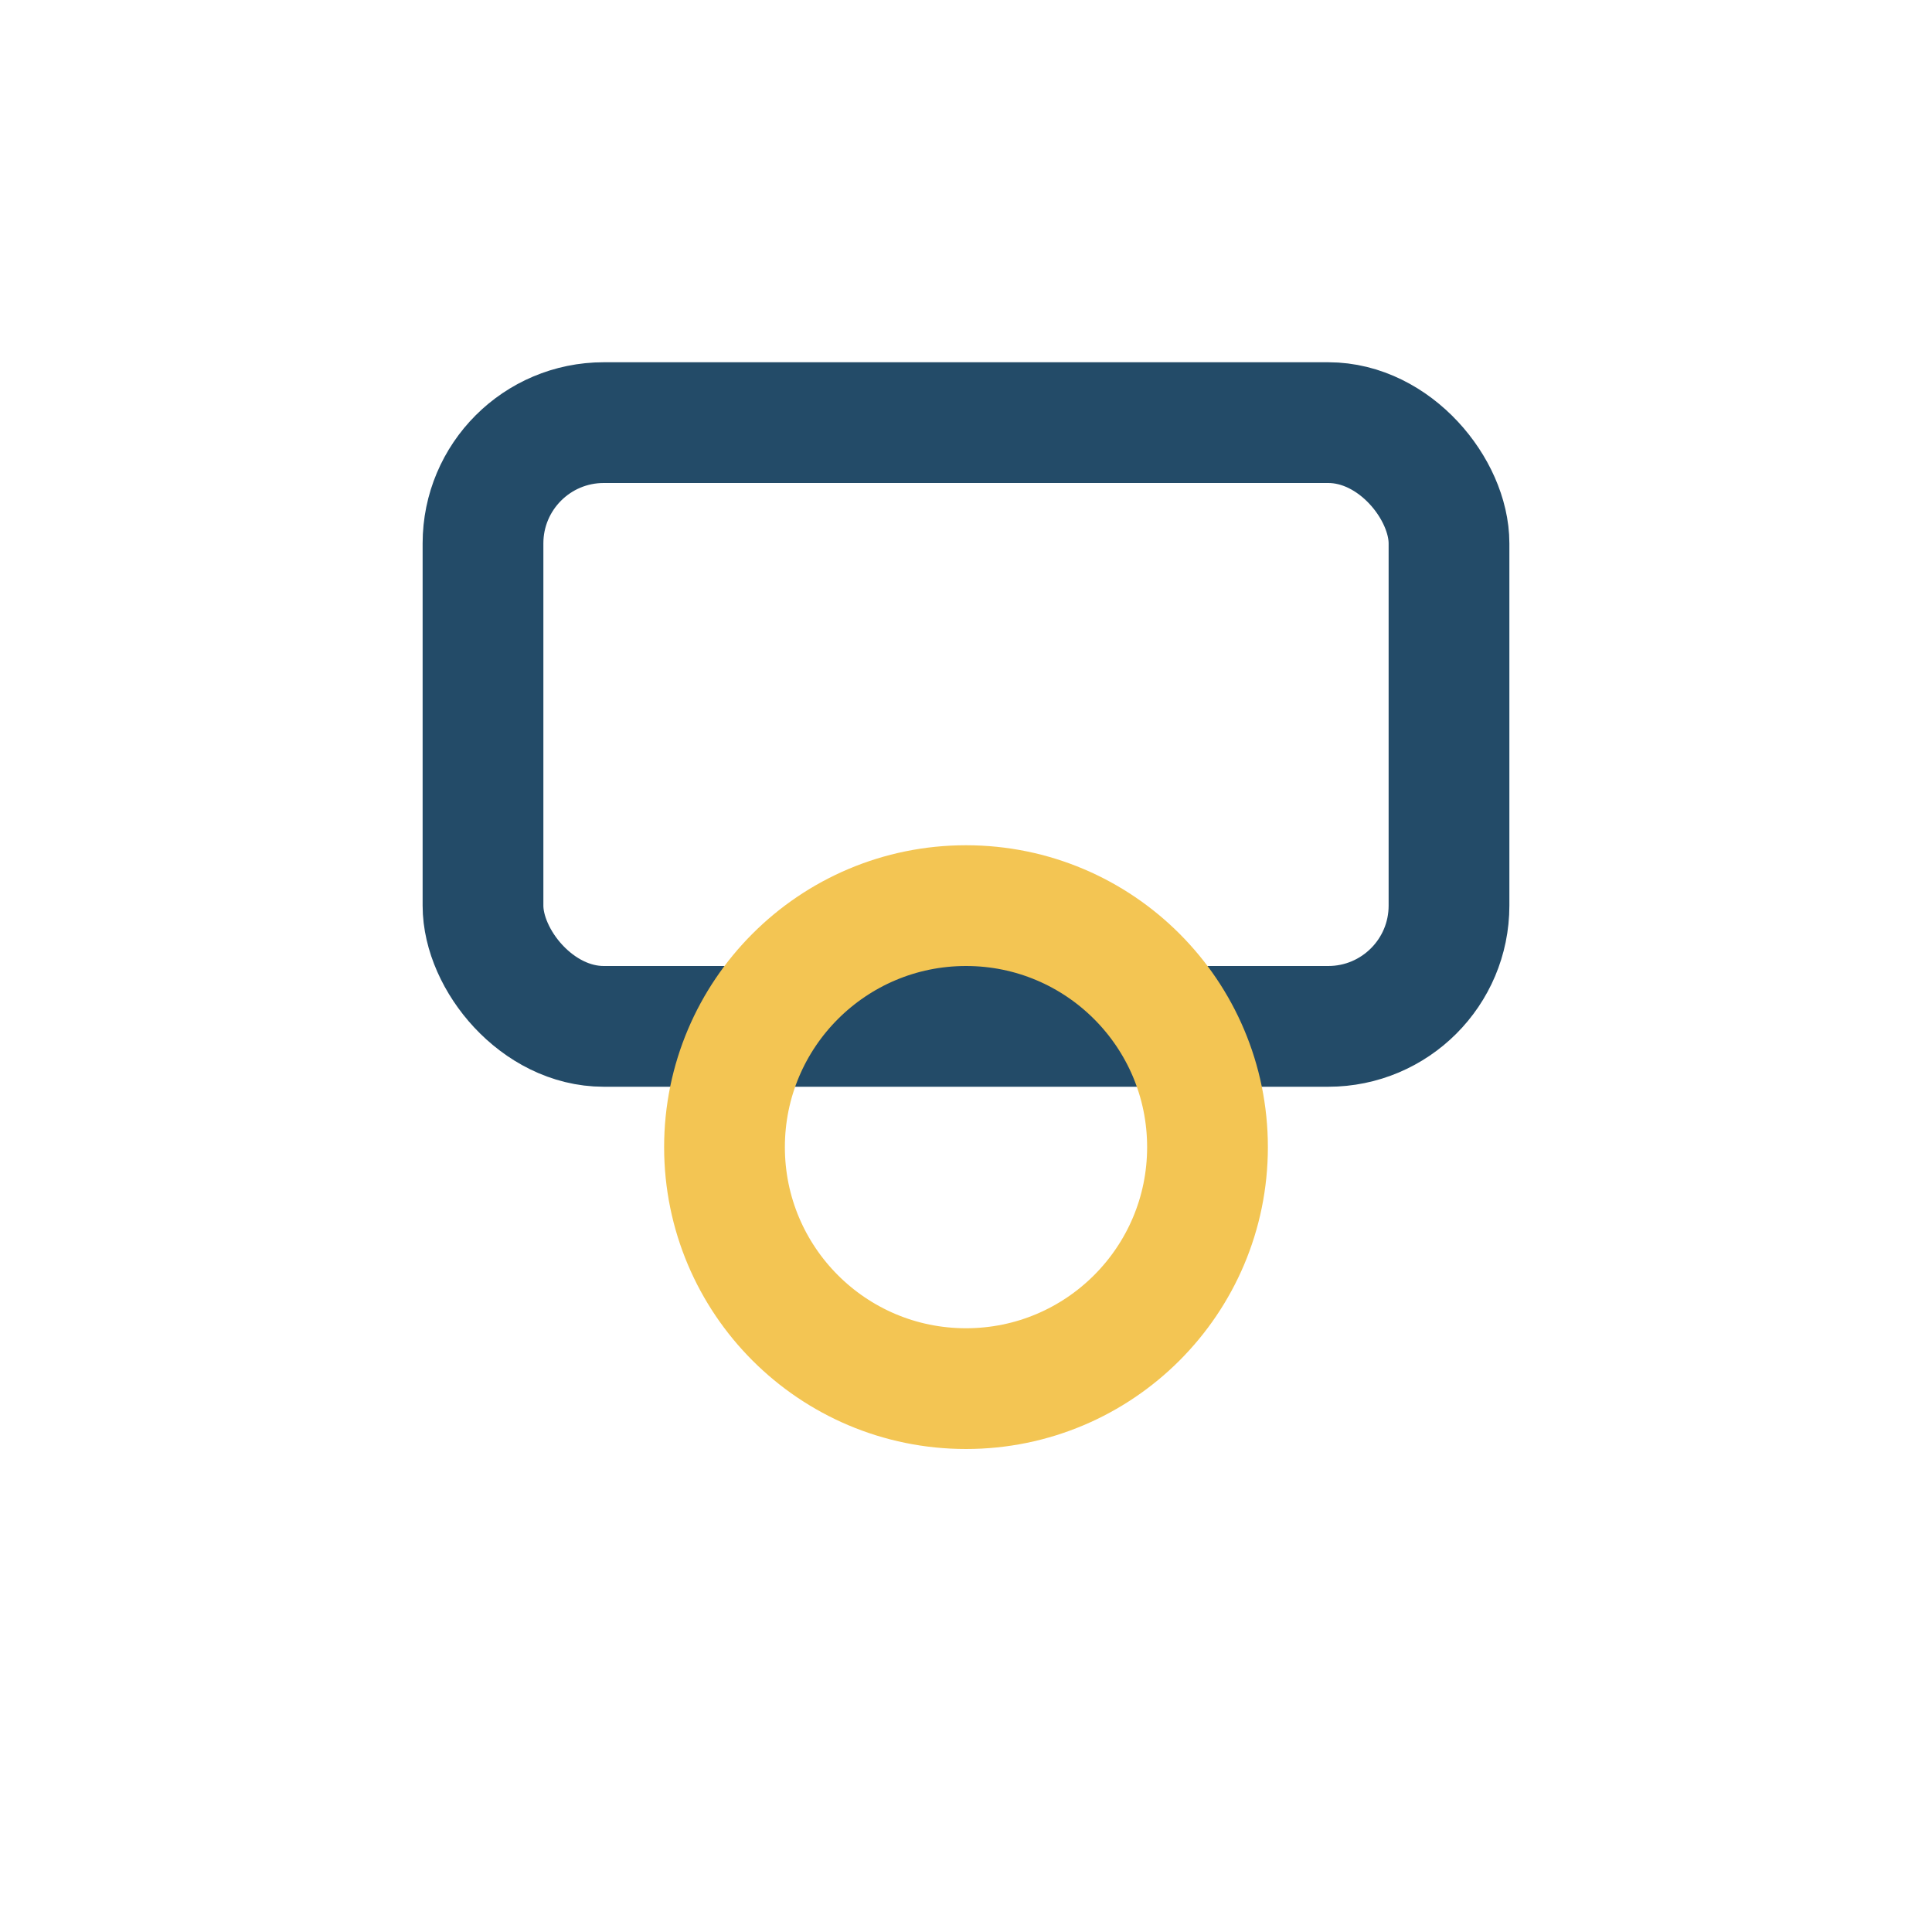
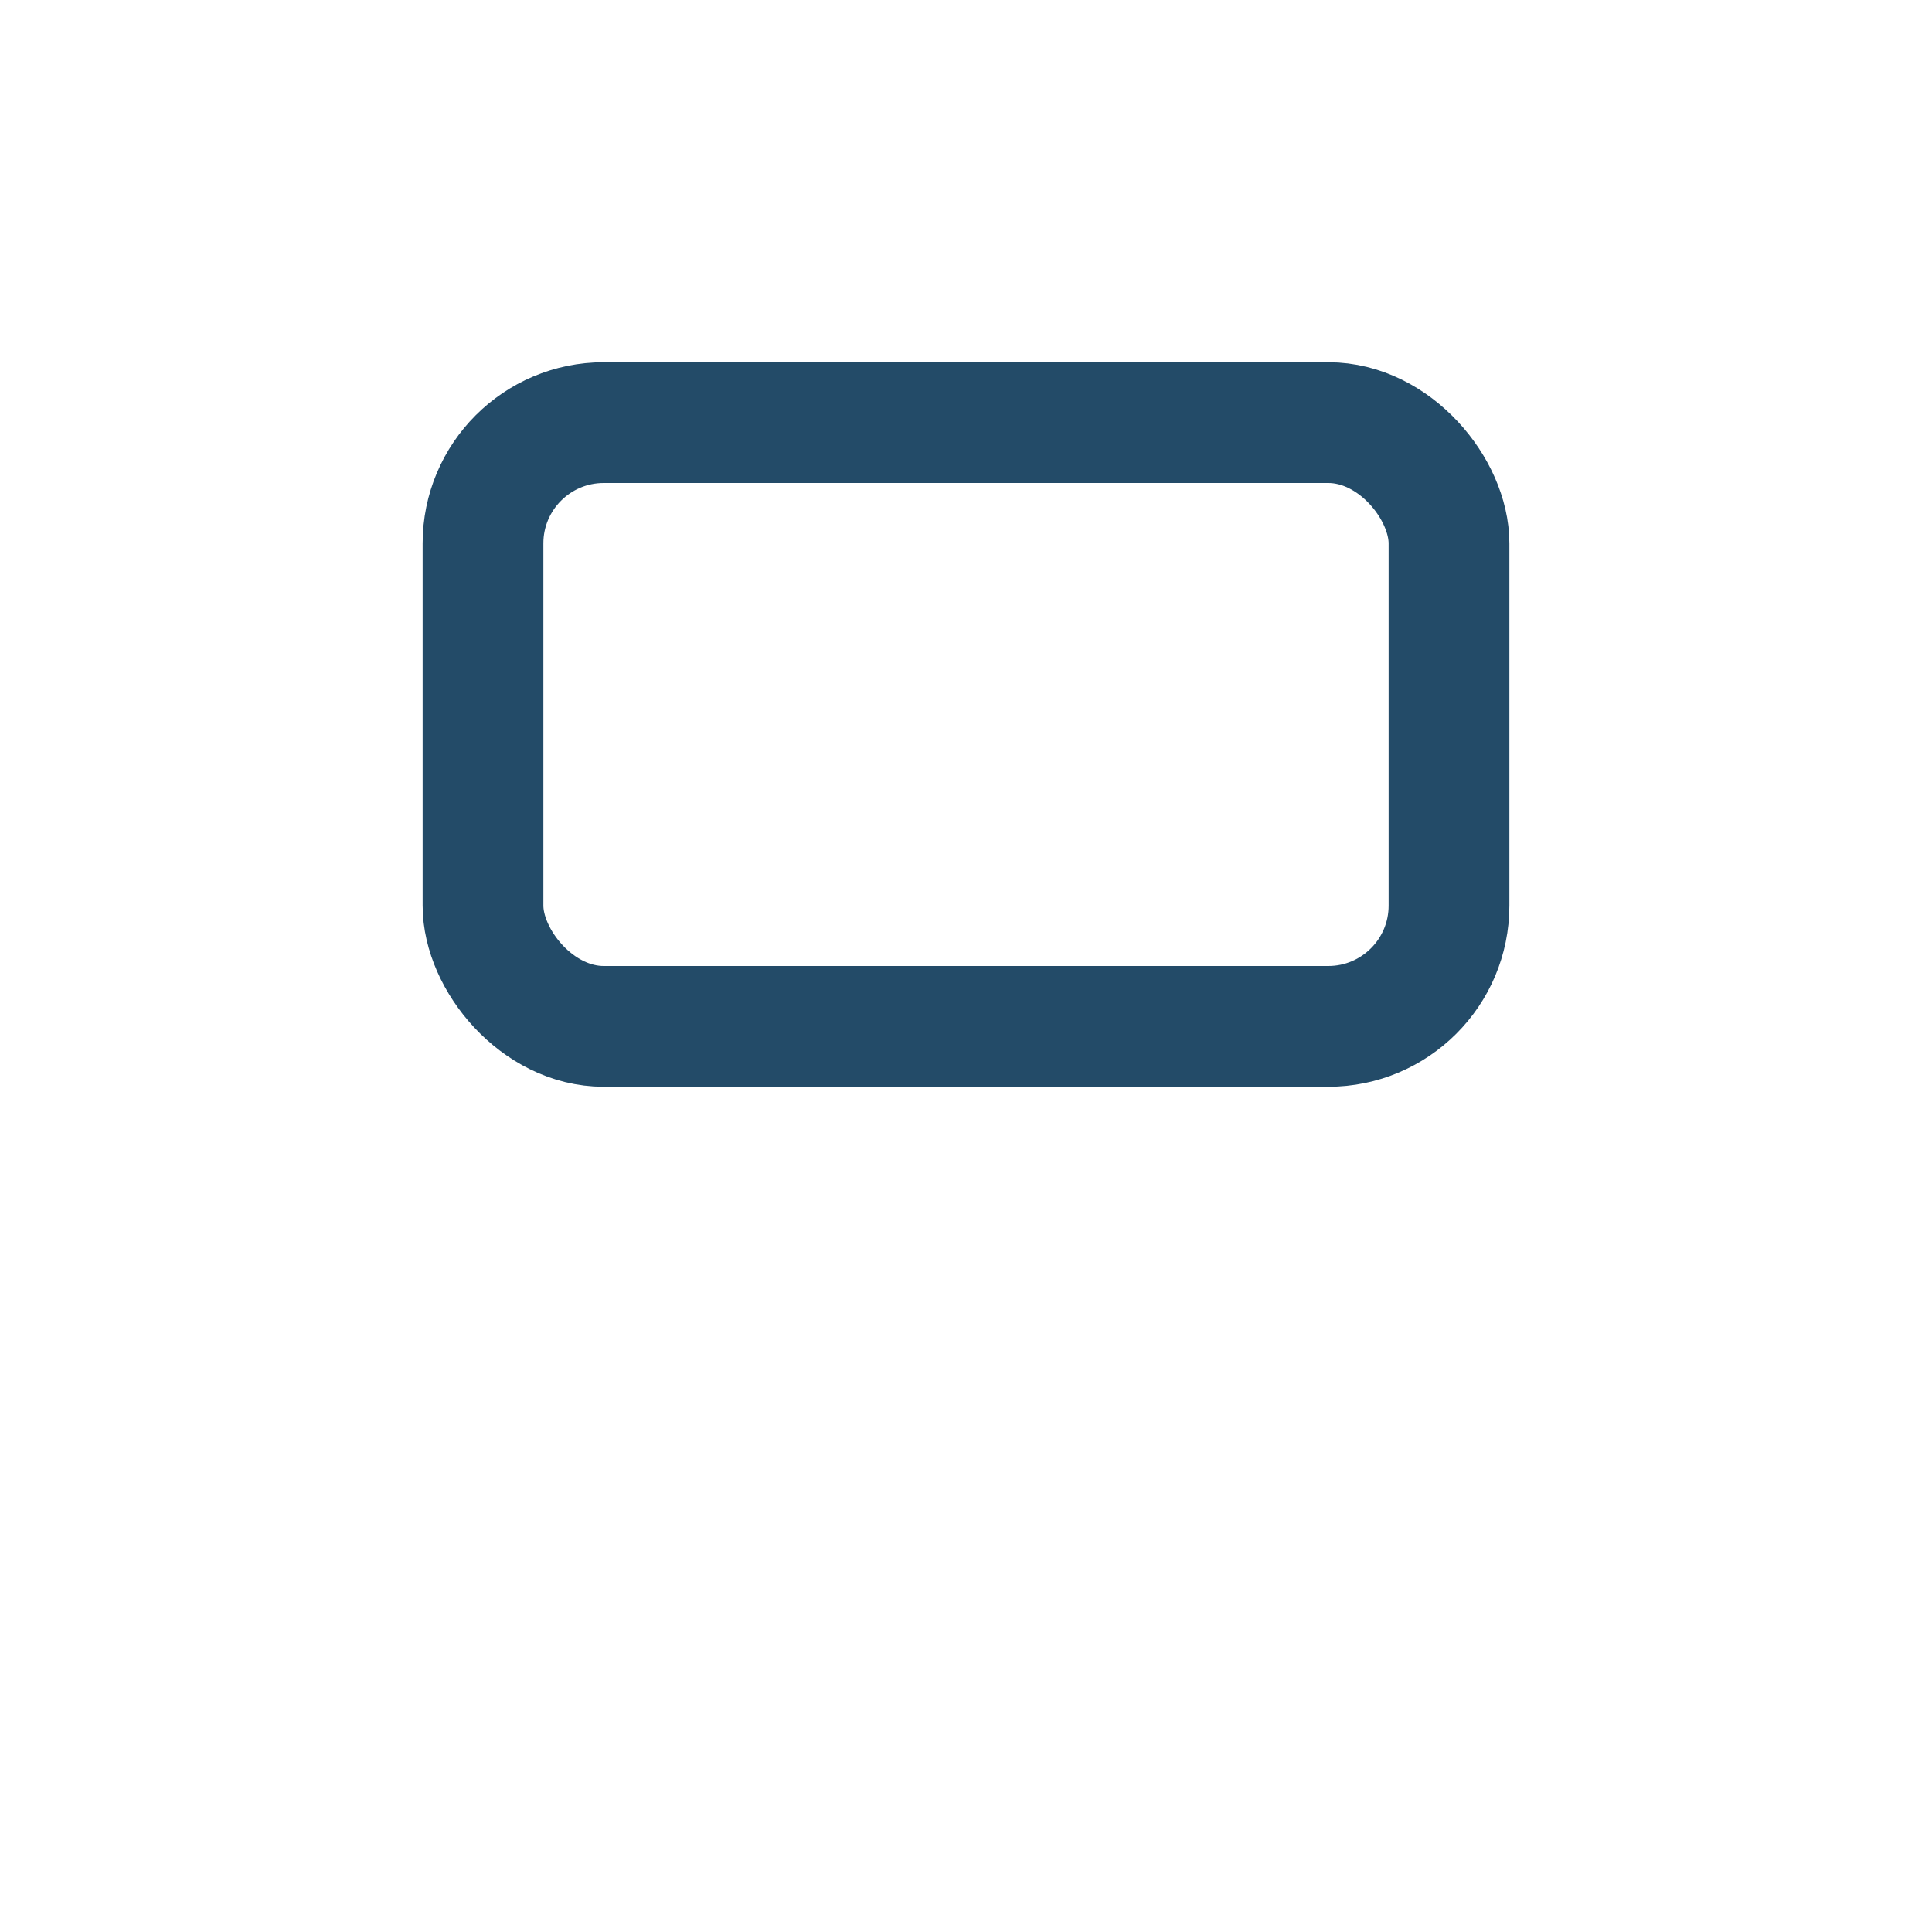
<svg xmlns="http://www.w3.org/2000/svg" width="32" height="32" viewBox="0 0 32 32">
  <rect x="8" y="7" width="16" height="10" rx="2" fill="none" stroke="#234B68" stroke-width="2" />
-   <circle cx="16" cy="19" r="4" fill="none" stroke="#F3C553" stroke-width="2" />
</svg>